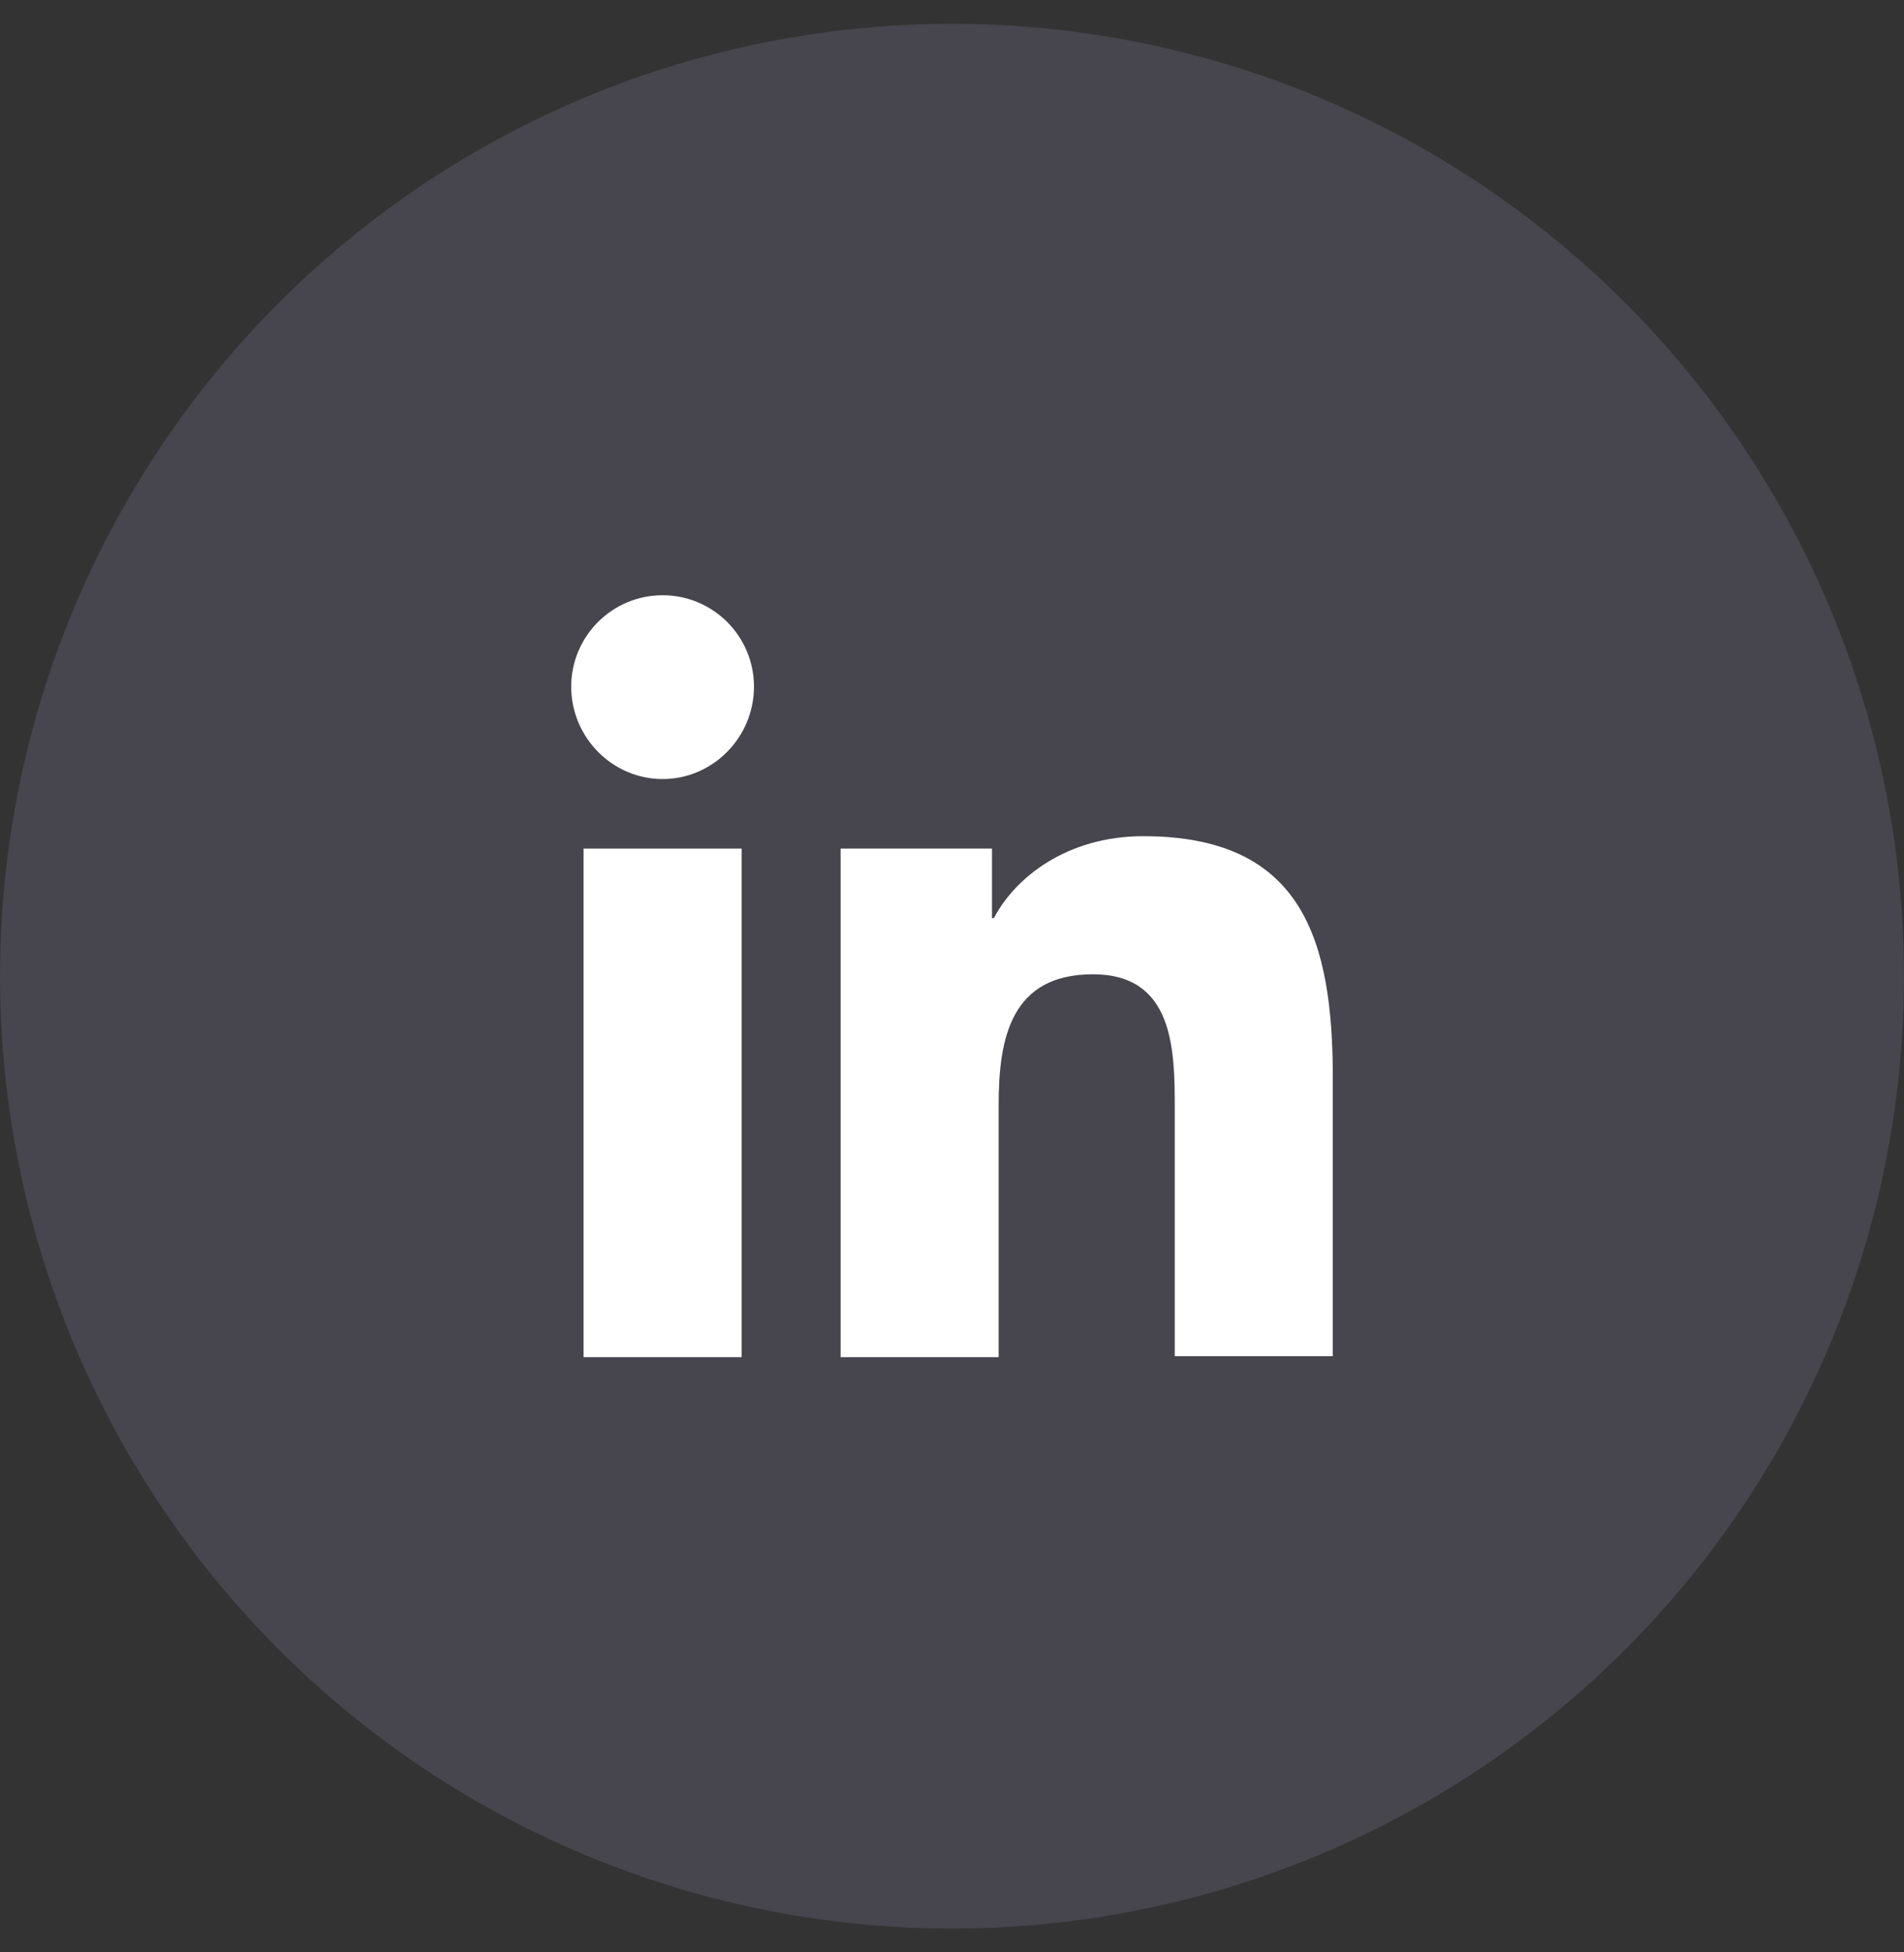
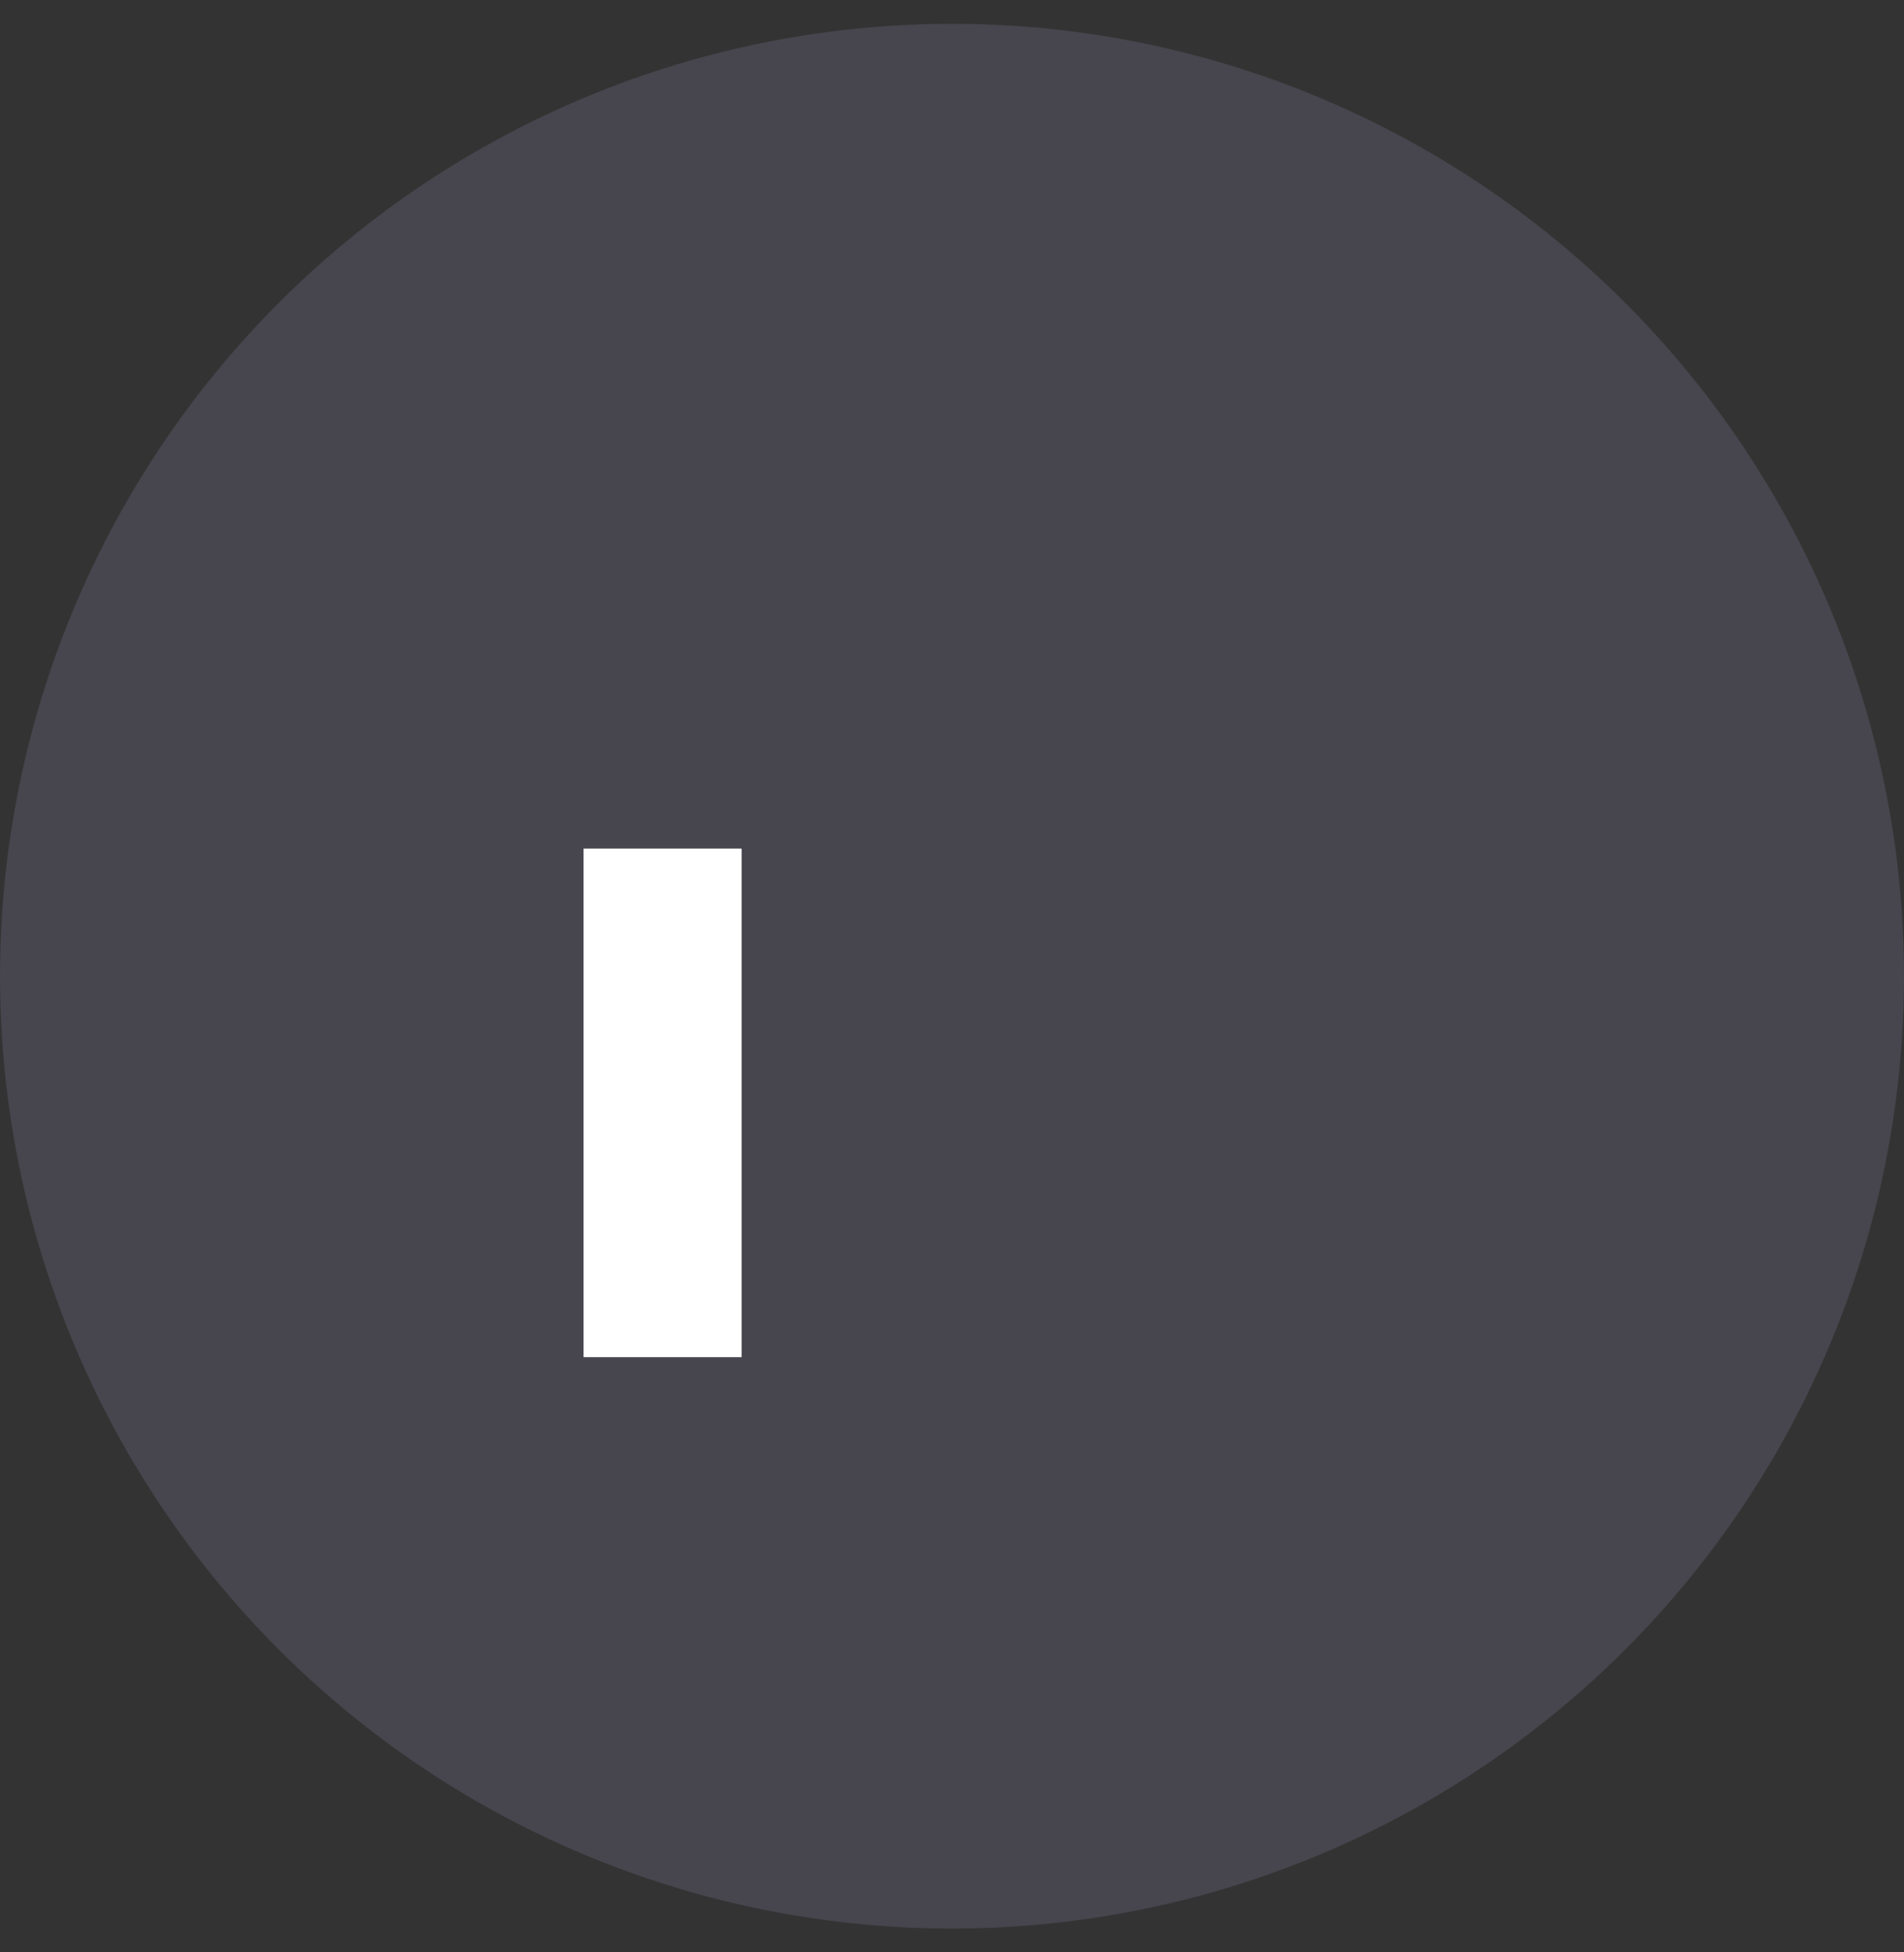
<svg xmlns="http://www.w3.org/2000/svg" width="40" height="41" viewBox="0 0 40 41" fill="none">
  <rect x="0" y="0" width="40" height="41" fill="#333333" stroke="none" />
  <circle cx="20" cy="20.5" r="20" fill="#8580A0" fill-opacity="0.24" />
-   <path d="M28 28.5V22.64C28 19.76 27.38 17.56 24.02 17.56C22.4 17.56 21.32 18.44 20.88 19.28H20.84V17.82H17.66V28.5H20.98V23.2C20.98 21.8 21.24 20.46 22.96 20.46C24.66 20.46 24.68 22.04 24.68 23.28V28.48H28V28.5Z" fill="white" />
  <path d="M12.26 17.82H15.58V28.5H12.26V17.82Z" fill="white" />
-   <path d="M13.92 12.5C12.86 12.5 12 13.36 12 14.42C12 15.48 12.86 16.36 13.92 16.36C14.98 16.36 15.84 15.48 15.84 14.42C15.84 13.36 14.98 12.5 13.92 12.5Z" fill="white" />
</svg>